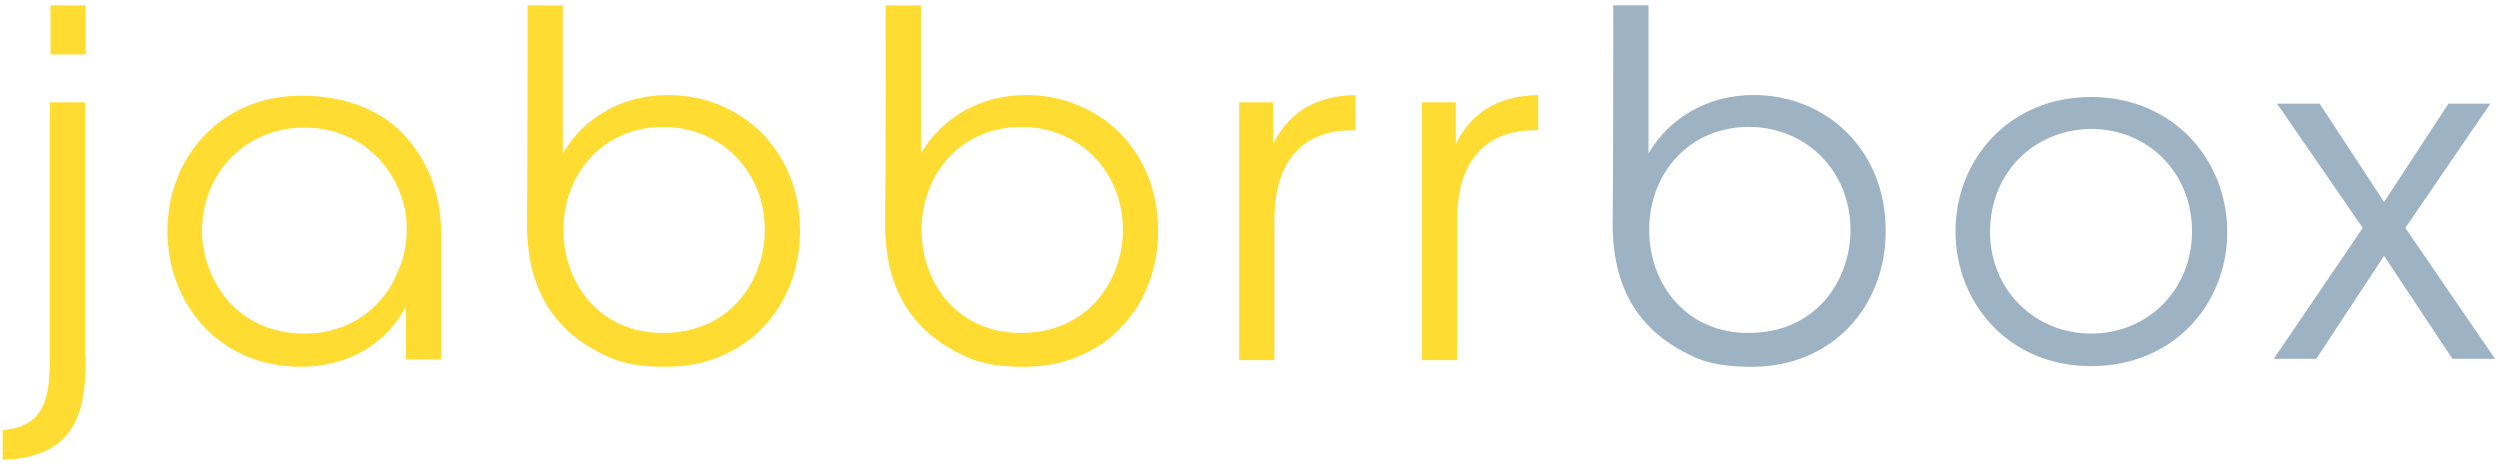
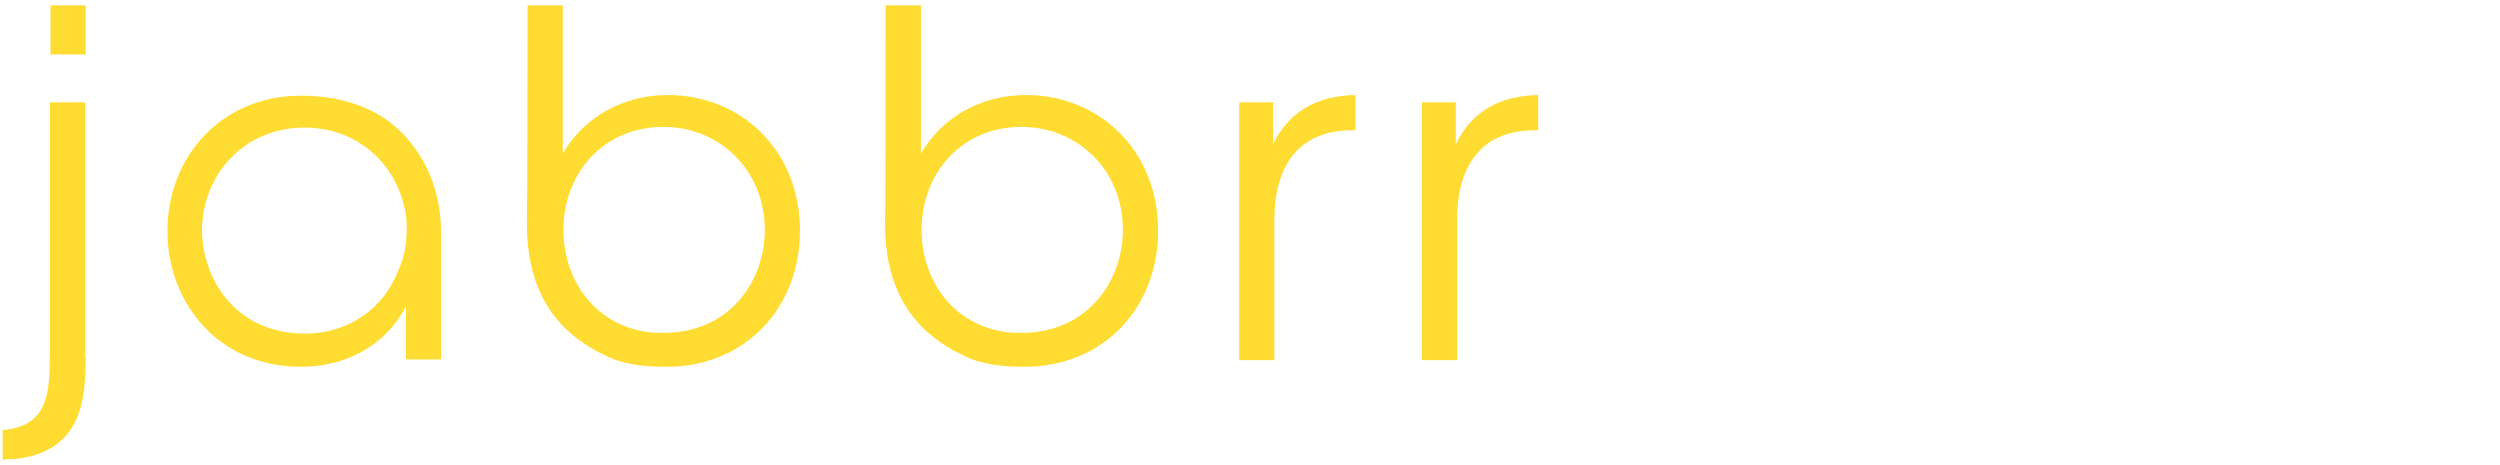
<svg xmlns="http://www.w3.org/2000/svg" width="172" height="32" viewBox="0 0 172 32">
  <g fill="none">
-     <path fill="#9DB2C3" d="M162.56 15.68L156.663 7.131 159.589 7.131 164.023 13.897 168.457 7.131 171.337 7.131 165.486 15.68 171.657 24.686 168.731 24.686 164.023 17.6 159.36 24.686 156.434 24.686zM134.537 15.909c0-4.892 3.657-9.235 9.326-9.235 5.668 0 9.371 4.343 9.371 9.28 0 4.937-3.657 9.235-9.371 9.235-5.669 0-9.326-4.343-9.326-9.28zm2.377.045c0 3.977 3.063 6.995 6.949 6.995 3.931 0 6.948-3.018 6.948-7.04 0-4.023-3.017-7.04-6.948-7.04-3.932.045-6.949 3.017-6.949 7.085zM110.994.366h2.423V10.56c1.463-2.514 4.16-4.023 7.223-4.023 5.029 0 9.097 3.794 9.097 9.326 0 5.348-3.794 9.371-9.188 9.371-1.463 0-2.88-.137-4.115-.731-3.337-1.554-5.485-4.252-5.485-9.143.045-2.057.045-14.994.045-14.994zm16.32 15.451c0-4.068-3.063-7.086-6.994-7.086-4.069 0-6.857 3.155-6.857 7.086 0 3.84 2.651 7.086 6.766 7.086 4.708.046 7.085-3.612 7.085-7.086z" />
    <path fill="#FFDC32" d="M85.303 7.04h2.286v2.88c1.28-2.651 3.565-3.337 5.668-3.383V8.96h-.228c-3.429 0-5.349 2.149-5.349 6.171v9.646h-2.423V7.04h.046zM97.874 7.04h2.286v2.88c1.28-2.651 3.566-3.337 5.669-3.383V8.96h-.229c-3.429 0-5.349 2.149-5.349 6.171v9.646H97.83V7.04h.045zM60.937.366h2.423V10.56c1.463-2.514 4.16-4.023 7.223-4.023 5.028 0 9.097 3.794 9.097 9.326 0 5.348-3.794 9.371-9.189 9.371-1.462 0-2.88-.137-4.114-.731-3.337-1.554-5.486-4.252-5.486-9.143.046-2.057.046-14.994.046-14.994zm16.32 15.451c0-4.068-3.063-7.086-6.994-7.086-4.069 0-6.857 3.155-6.857 7.086 0 3.84 2.651 7.086 6.765 7.086 4.663.046 7.086-3.612 7.086-7.086zM36.297.366h2.423V10.56c1.463-2.514 4.16-4.023 7.223-4.023 5.028 0 9.097 3.794 9.097 9.326 0 5.348-3.794 9.371-9.189 9.371-1.462 0-2.88-.137-4.114-.731-3.337-1.554-5.486-4.252-5.486-9.143.046-2.057.046-14.994.046-14.994zm16.32 15.451c0-4.068-3.063-7.086-6.994-7.086-4.069 0-6.857 3.155-6.857 7.086 0 3.84 2.651 7.086 6.765 7.086 4.709.046 7.086-3.612 7.086-7.086zM30.354 24.731h-2.423v-3.657c-1.371 2.652-4.068 4.16-7.222 4.16-5.76 0-9.189-4.48-9.189-9.325 0-5.212 3.794-9.326 9.189-9.326 3.291 0 5.668 1.143 7.131 2.743 1.966 2.148 2.514 4.617 2.514 6.857v8.548zM13.897 15.91c.046 3.2 2.24 7.04 7.086 7.04 3.108 0 5.44-1.829 6.4-4.298.411-.868.594-1.828.594-2.788.046-1.006-.183-1.966-.548-2.834-1.006-2.423-3.338-4.252-6.492-4.252-4.068 0-7.04 3.154-7.04 7.132zM5.897 24.457c0 3.154-.274 6.629-4.937 7.132-.229 0-.503 0-.777.045v-2.057c.183 0 .32 0 .457-.046 2.56-.411 2.789-2.422 2.789-5.028V7.04H5.85v17.417h.046zM3.474.366h2.423v3.383H3.474V.366z" />
  </g>
</svg>